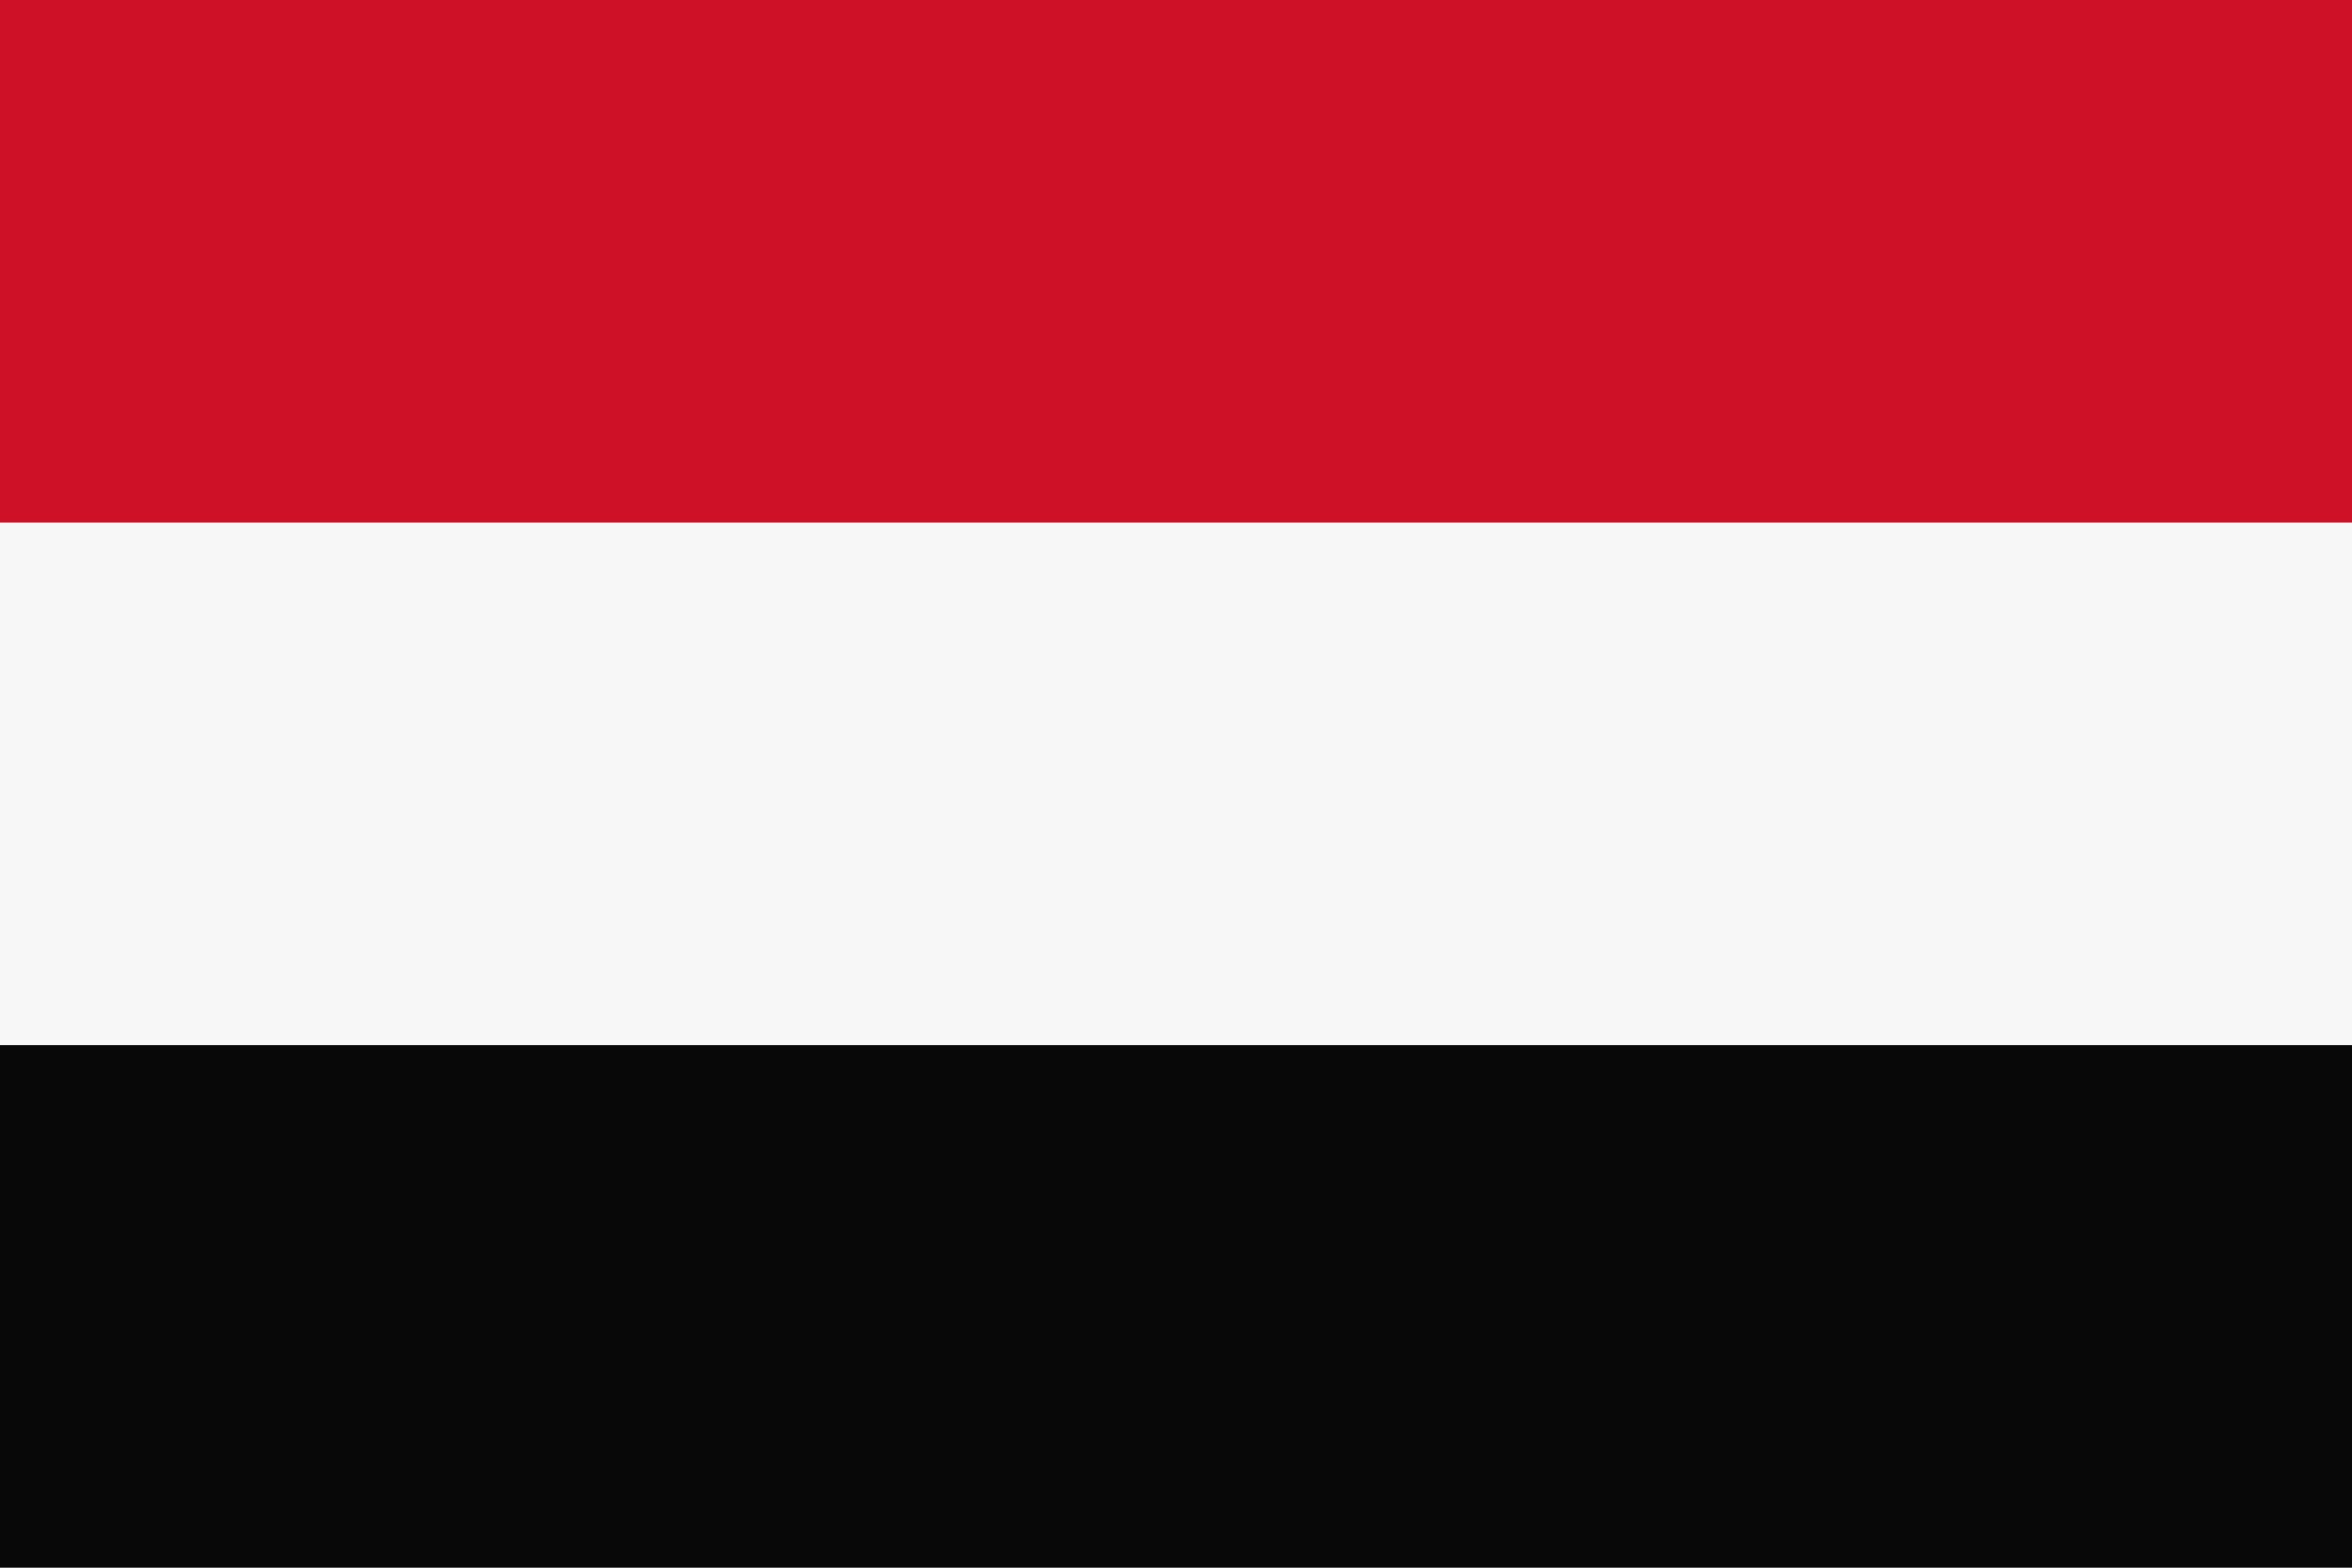
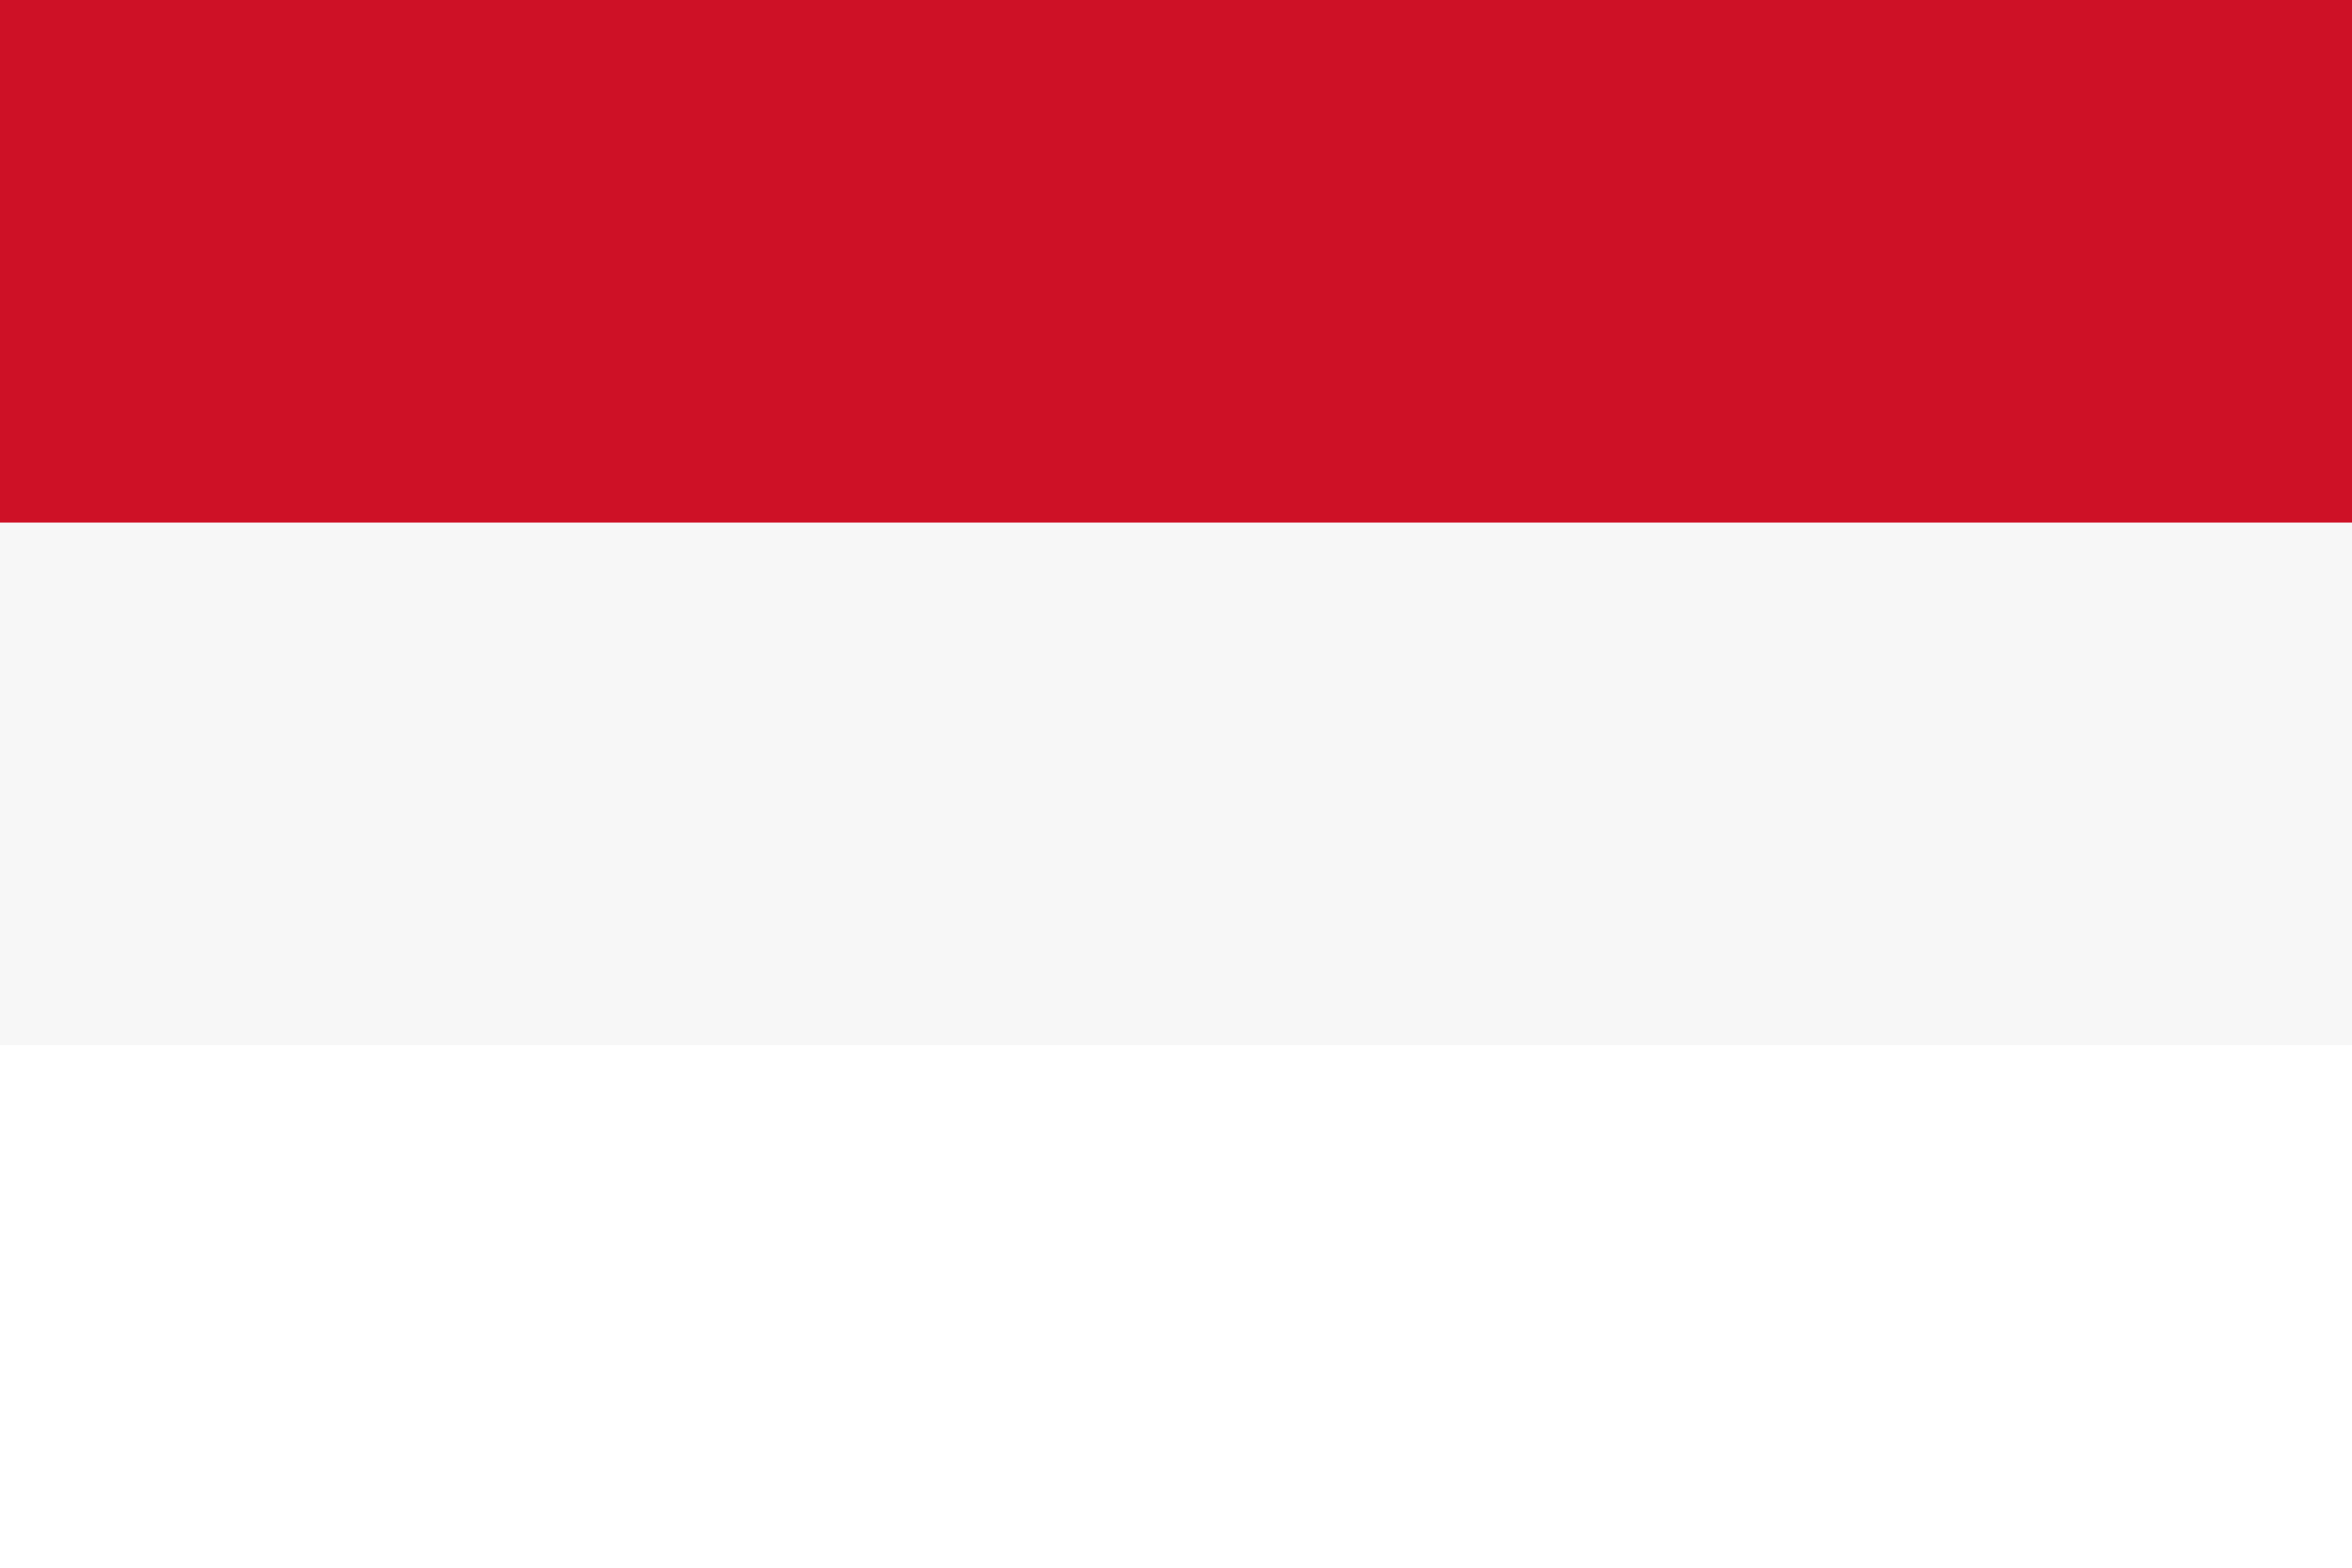
<svg xmlns="http://www.w3.org/2000/svg" version="1.1" viewBox="0 0 450 300">
-   <rect width="450" height="300" fill="#080808" />
  <rect width="450" height="200" fill="#F7F7F7" />
  <rect width="450" height="100" fill="#CE1126" />
</svg>